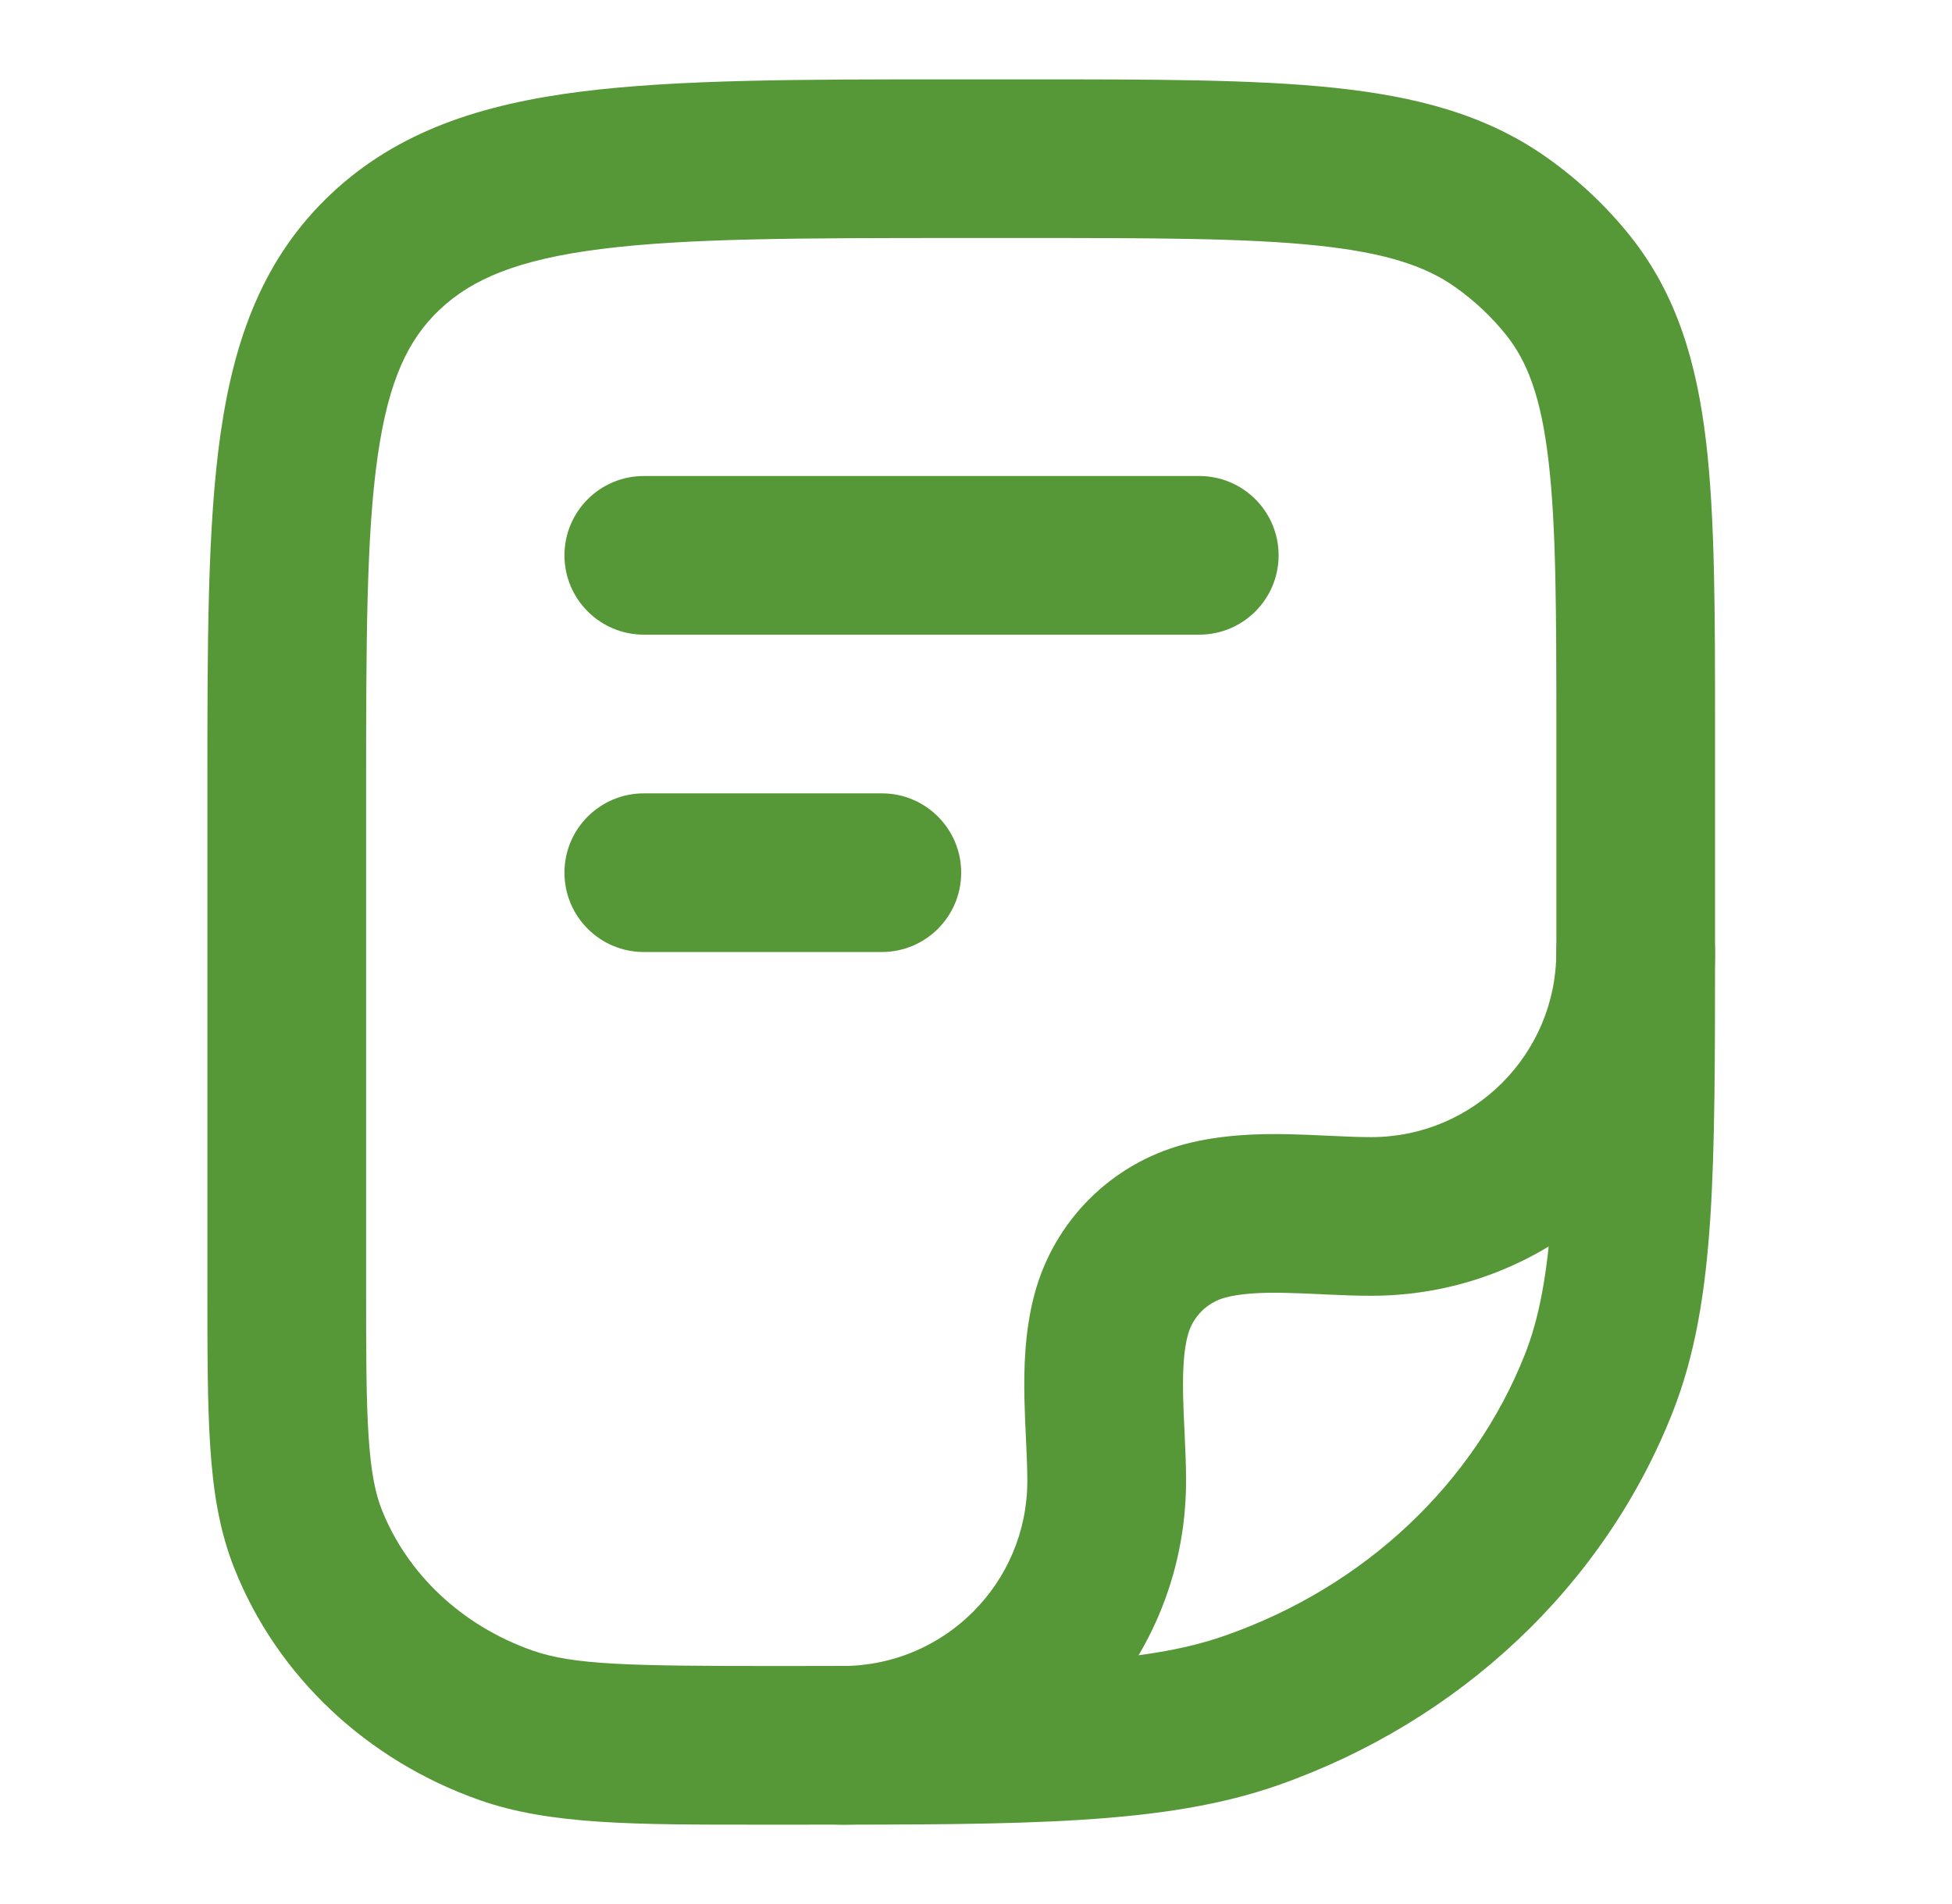
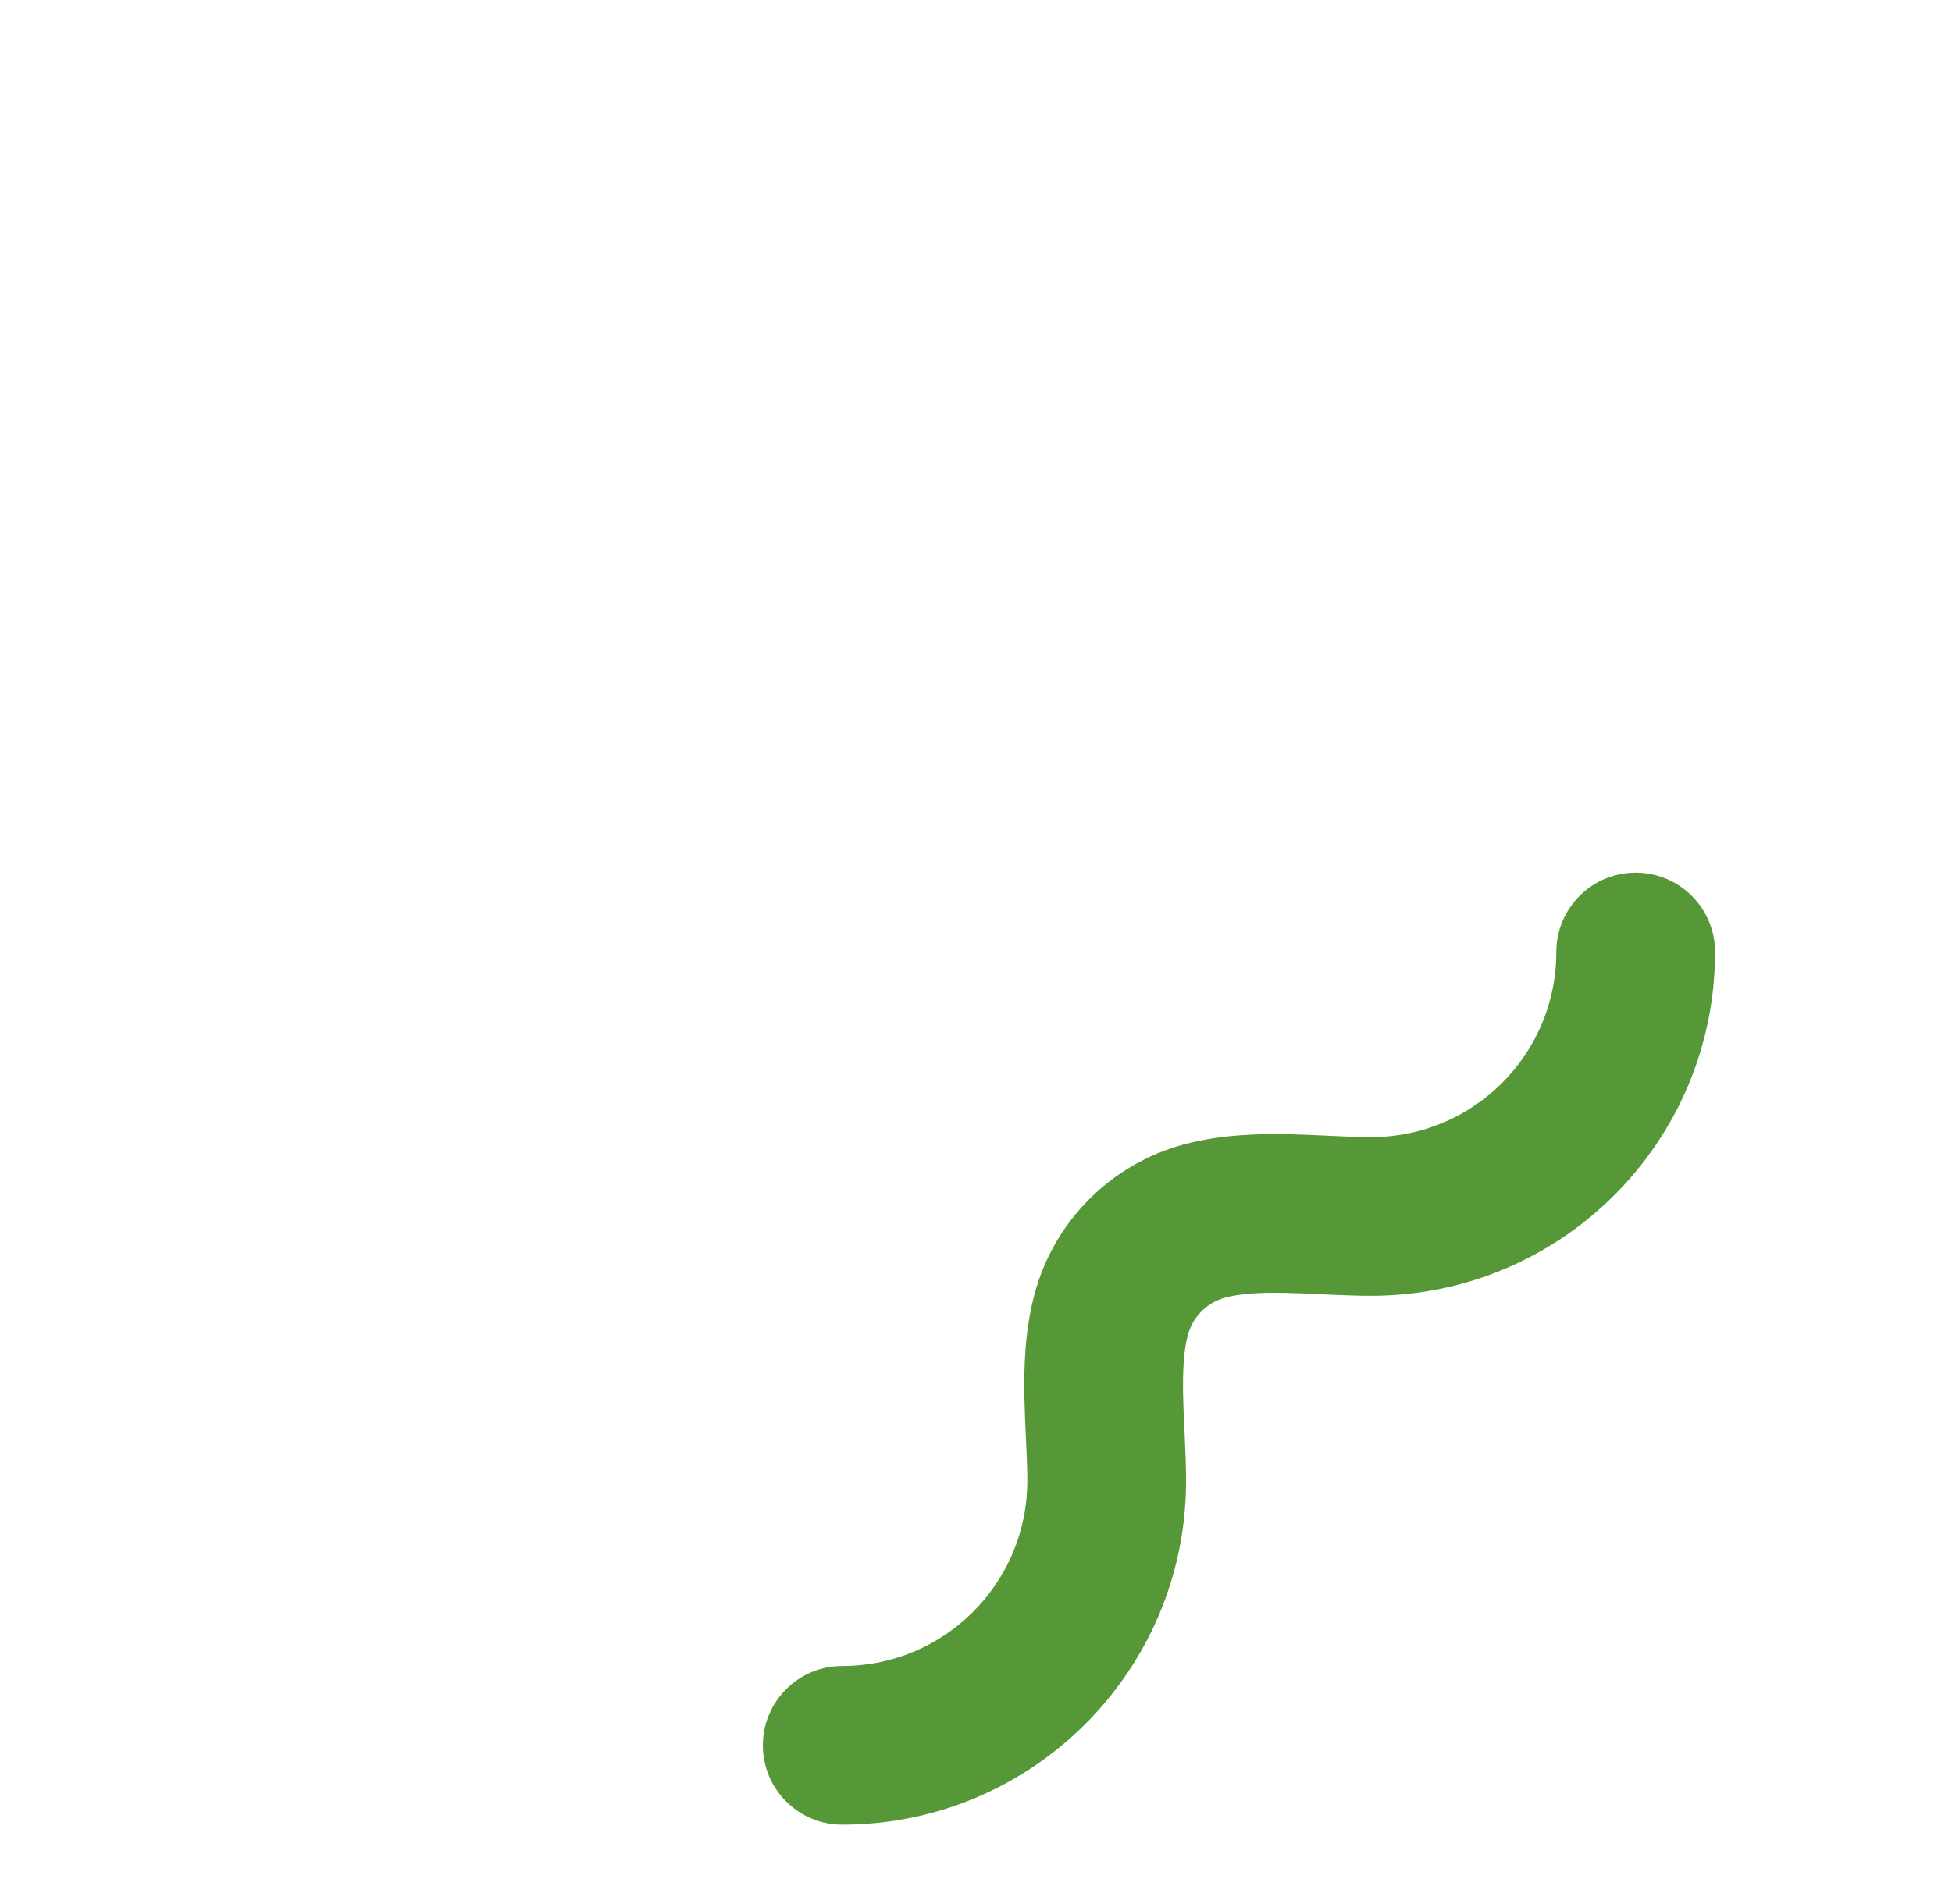
<svg xmlns="http://www.w3.org/2000/svg" width="41" height="40" viewBox="0 0 41 40" fill="none">
-   <path fill-rule="evenodd" clip-rule="evenodd" d="M20.073 1.667L21.571 1.667C24.209 1.667 26.32 1.667 28.001 1.842C29.729 2.022 31.203 2.402 32.478 3.301C33.146 3.771 33.742 4.332 34.248 4.967C35.223 6.194 35.639 7.623 35.835 9.283C36.023 10.881 36.023 12.881 36.023 15.351V19.756C36.023 22.175 36.023 24.073 35.922 25.609C35.818 27.173 35.605 28.477 35.124 29.691C33.68 33.334 30.644 36.17 26.844 37.504C24.478 38.334 21.591 38.334 16.73 38.333C16.597 38.333 16.462 38.333 16.326 38.333C16.208 38.333 16.092 38.333 15.978 38.333C13.316 38.334 11.549 38.335 10.079 37.819C7.723 36.992 5.825 35.228 4.92 32.944C4.606 32.152 4.477 31.324 4.416 30.395C4.356 29.494 4.356 28.389 4.356 27.026L4.356 16.538C4.356 13.505 4.356 11.049 4.632 9.116C4.921 7.096 5.539 5.405 6.955 4.072C8.357 2.753 10.112 2.189 12.208 1.924C14.242 1.667 16.833 1.667 20.073 1.667ZM12.626 5.231C10.865 5.454 9.913 5.866 9.24 6.5C8.581 7.12 8.162 7.976 7.932 9.587C7.694 11.258 7.69 13.474 7.69 16.667V26.97C7.69 28.403 7.69 29.397 7.742 30.176C7.792 30.94 7.886 31.38 8.019 31.716C8.55 33.055 9.689 34.149 11.183 34.674C12.044 34.976 13.186 35 16.326 35C21.714 35 23.981 34.976 25.74 34.358C28.678 33.327 30.956 31.161 32.025 28.463C32.326 27.705 32.503 26.788 32.596 25.39C32.689 23.976 32.69 22.188 32.69 19.697V15.454C32.69 12.856 32.687 11.053 32.524 9.672C32.367 8.33 32.076 7.592 31.639 7.042C31.335 6.66 30.971 6.317 30.558 6.026C29.945 5.594 29.117 5.31 27.655 5.157C26.167 5.002 24.231 5 21.477 5H20.189C16.806 5 14.426 5.003 12.626 5.231Z" fill="#569837" />
  <path fill-rule="evenodd" clip-rule="evenodd" d="M34.356 18.333C35.276 18.333 36.023 19.079 36.023 20C36.023 23.989 32.789 27.222 28.8 27.222C28.48 27.222 28.155 27.208 27.86 27.195C27.822 27.193 27.784 27.191 27.747 27.189C27.485 27.177 27.245 27.166 27.006 27.161C26.449 27.149 26.042 27.178 25.735 27.26C25.352 27.363 25.052 27.662 24.95 28.046C24.867 28.353 24.839 28.76 24.85 29.317C24.855 29.556 24.866 29.796 24.879 30.057C24.88 30.095 24.882 30.133 24.884 30.171C24.898 30.466 24.912 30.791 24.912 31.111C24.912 35.1 21.678 38.333 17.689 38.333C16.769 38.333 16.023 37.587 16.023 36.667C16.023 35.746 16.769 35 17.689 35C19.837 35 21.578 33.259 21.578 31.111C21.578 30.877 21.568 30.622 21.554 30.326C21.552 30.29 21.551 30.253 21.549 30.216C21.537 29.959 21.523 29.672 21.517 29.386C21.504 28.741 21.523 27.955 21.73 27.183C22.141 25.649 23.339 24.451 24.872 24.04C25.644 23.834 26.431 23.815 27.075 23.828C27.361 23.834 27.648 23.848 27.906 23.86C27.943 23.861 27.979 23.863 28.015 23.865C28.311 23.879 28.566 23.889 28.8 23.889C30.948 23.889 32.689 22.148 32.689 20C32.689 19.079 33.436 18.333 34.356 18.333Z" fill="#569837" />
-   <path fill-rule="evenodd" clip-rule="evenodd" d="M11.856 11.667C11.856 10.746 12.602 10 13.523 10H25.189C26.11 10 26.856 10.746 26.856 11.667C26.856 12.587 26.11 13.333 25.189 13.333H13.523C12.602 13.333 11.856 12.587 11.856 11.667Z" fill="#569837" />
-   <path fill-rule="evenodd" clip-rule="evenodd" d="M11.856 18.333C11.856 17.413 12.602 16.667 13.523 16.667H18.523C19.443 16.667 20.189 17.413 20.189 18.333C20.189 19.254 19.443 20 18.523 20H13.523C12.602 20 11.856 19.254 11.856 18.333Z" fill="#569837" />
</svg>